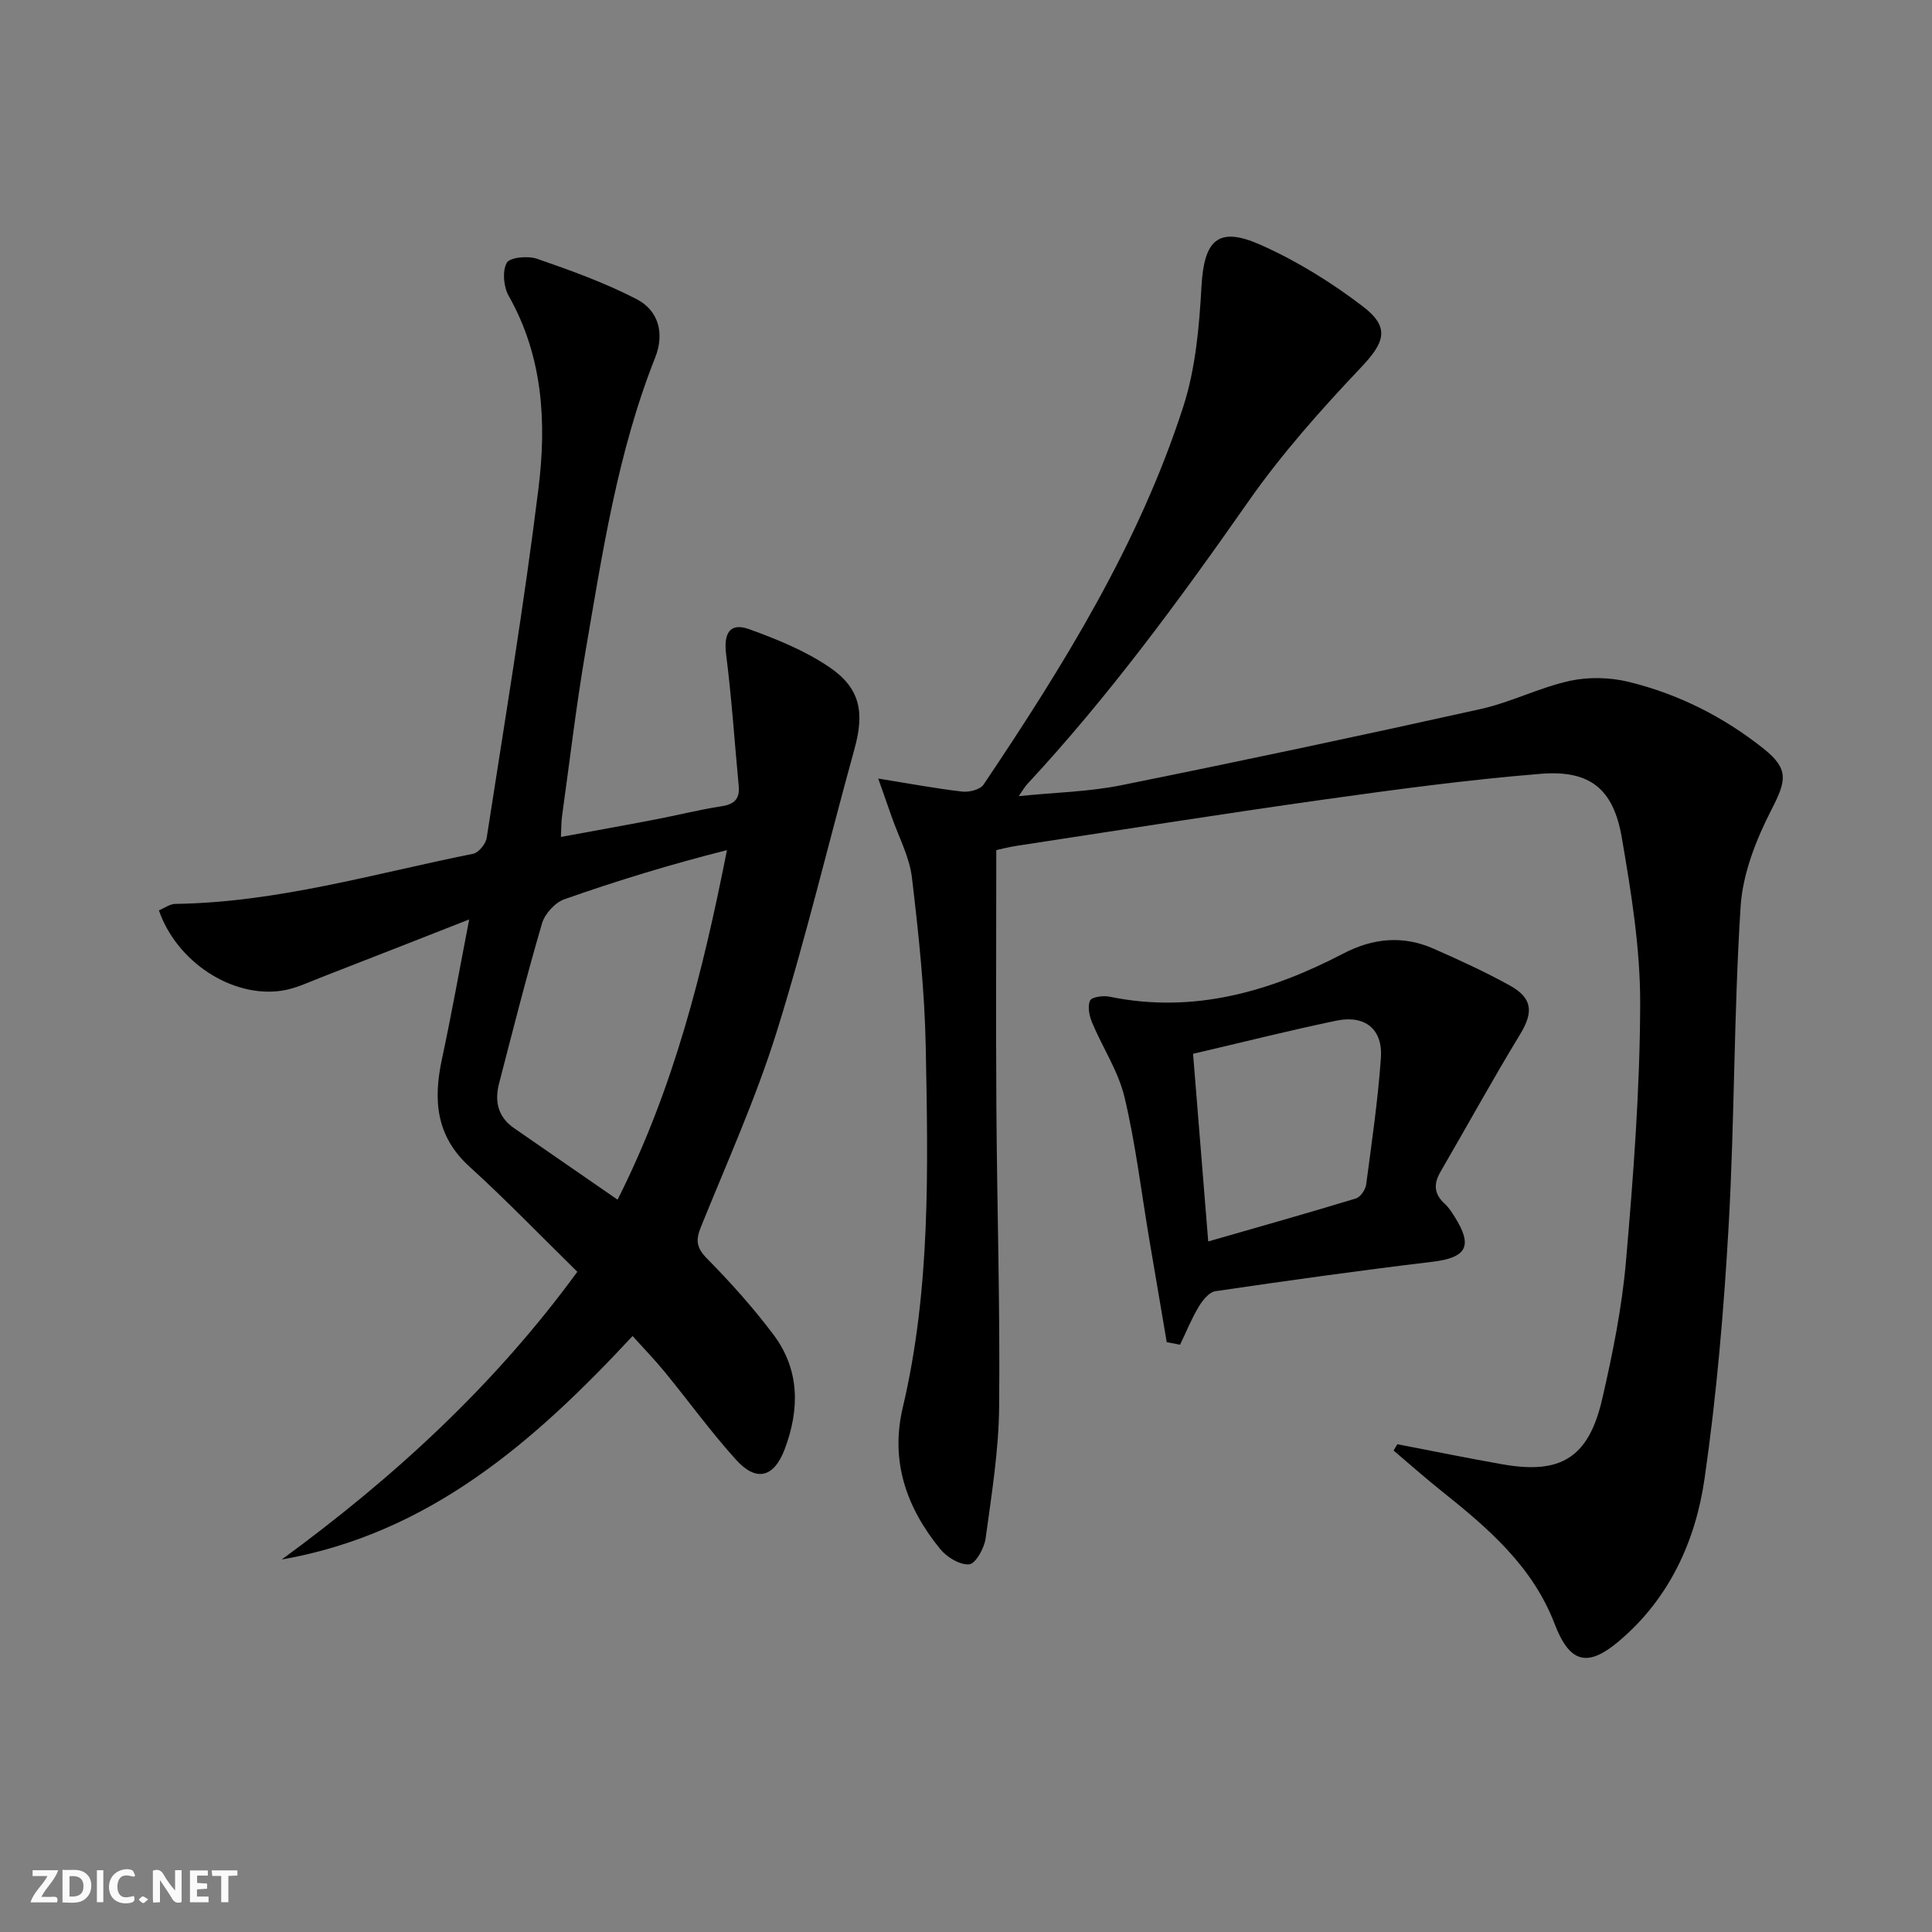
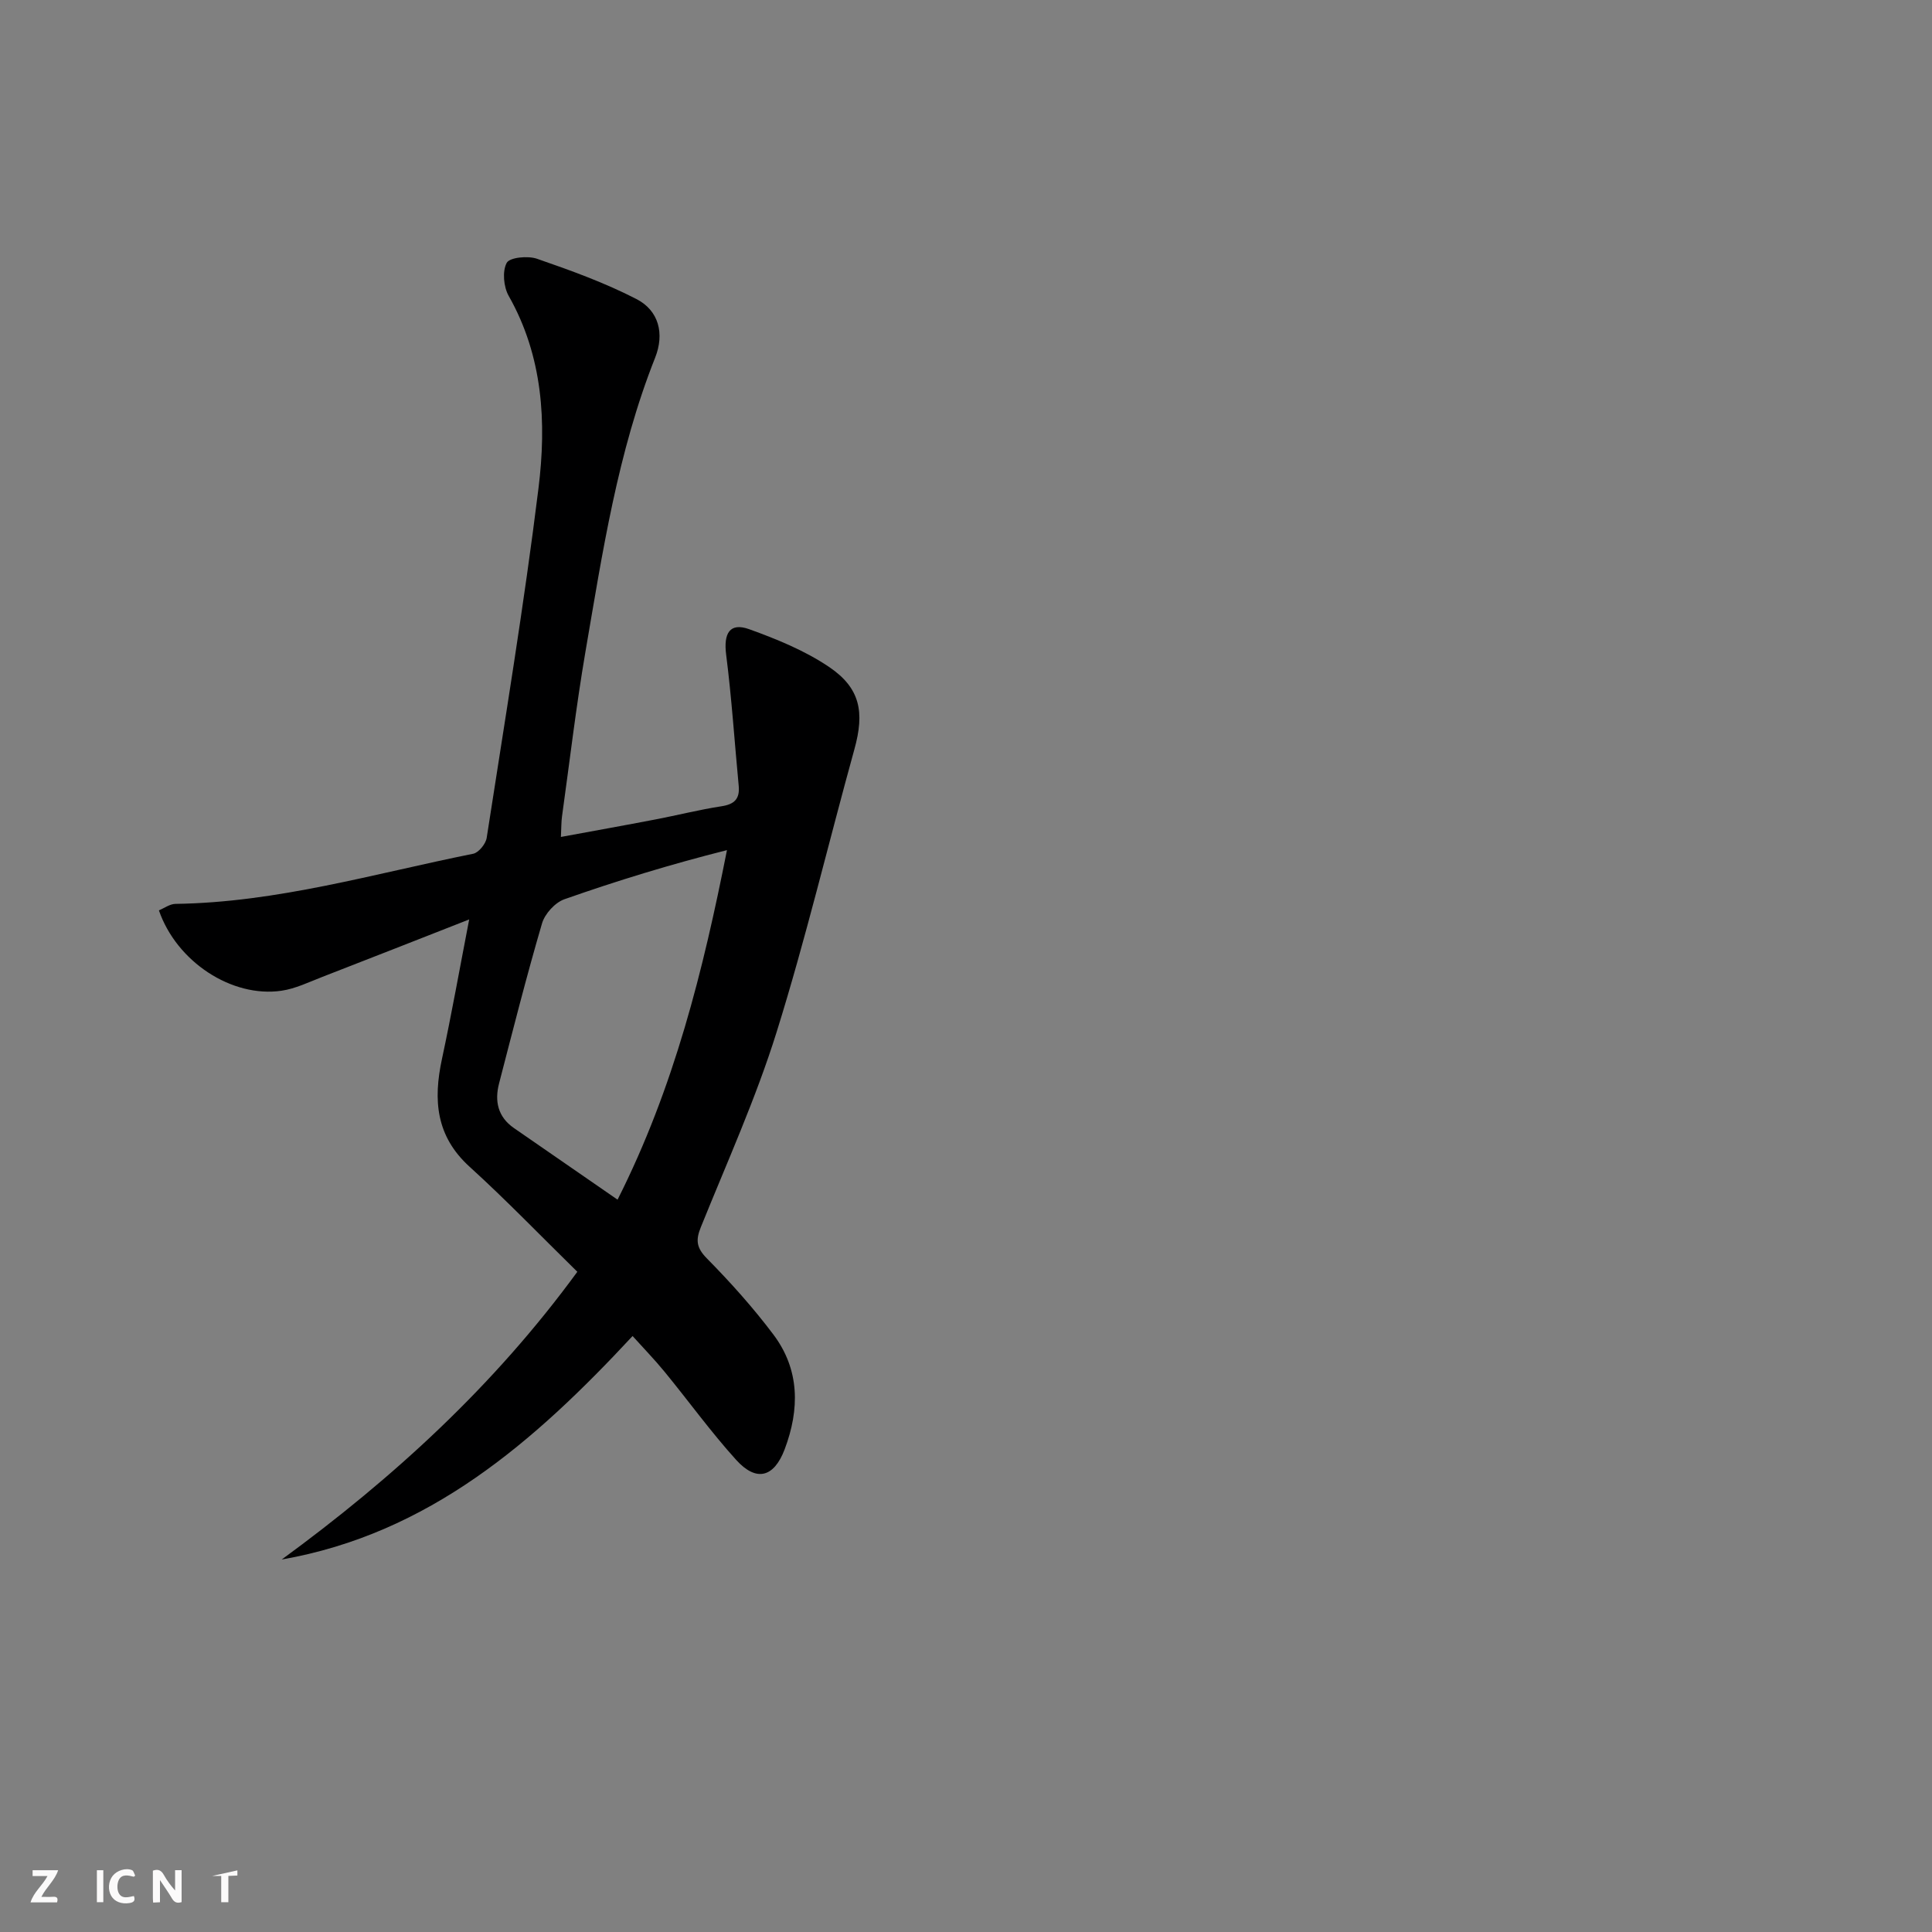
<svg xmlns="http://www.w3.org/2000/svg" enable-background="new 0 0 400 400" viewBox="0 0 400 400">
  <rect x="0" y="0" width="400" height="400" fill="#808080" stroke="none" />
  <g fill="#fbfafa">
    <path d="m37.59 393.81c-.92.31-1.52.05-2-.78-.7-1.2-1.52-2.34-2.47-3.78v4.59c-.55.03-.95.05-1.41.07-.03-.37-.06-.64-.06-.91 0-1.91 0-3.81 0-5.7 1.13-.41 1.77-.03 2.29.91.62 1.11 1.38 2.14 2.31 3.19v-4.2h1.35v6.61z" />
-     <path d="m12.94 393.88v-6.75c1.9.19 3.93-.54 5.37 1.29.8 1.01.78 2.88.03 3.97-1.37 1.97-3.4 1.51-5.4 1.49m1.45-1.22c2.04.12 2.92-.58 2.89-2.21-.03-1.51-.98-2.19-2.89-2z" />
    <path d="m11.81 393.87h-5.49c.68-2.18 2.47-3.48 3.51-5.45h-3.08v-1.21h5.29c-.71 2.13-2.44 3.48-3.47 5.51.86 0 1.63.04 2.39-.01.79-.05 1.14.21.85 1.16" />
-     <path d="m39.33 393.86v-6.61h3.7v1.07h-2.22v1.52c.68.04 1.34.09 2.07.13v1.07c-.72.05-1.38.09-2.1.14v1.48h2.4v1.19h-3.85z" />
    <path d="m27.71 388.56c-1.15-.3-2.46-.61-3.1.64-.37.73-.41 1.93-.06 2.67.63 1.35 1.99.93 3.17.68.35.94-.01 1.32-.93 1.46-1.62.25-3.05-.27-3.76-1.48-.73-1.25-.6-3.03.31-4.17.88-1.11 2.71-1.7 4-1.16.32.13.44.74.65 1.12-.1.08-.19.16-.28.24" />
-     <path d="m49.15 387.24v1.07c-.59.02-1.17.05-1.87.08v5.44h-1.48v-5.44h-1.85c-.05-.4-.08-.73-.13-1.15z" />
+     <path d="m49.15 387.24v1.07c-.59.02-1.17.05-1.87.08v5.44h-1.48v-5.44h-1.85z" />
    <path d="m20.06 387.21h1.33v6.62h-1.33z" />
-     <path d="m30.68 393.25c-.49.38-.8.79-1.05.76-.32-.05-.6-.45-.9-.7.26-.24.51-.64.8-.67.29-.04.62.3 1.15.61" />
  </g>
-   <path d="m289.31 299.01c7.27 1.4 14.53 2.89 21.83 4.17 12.06 2.12 17.79-1.41 20.59-13.58 2.16-9.37 4.08-18.9 4.91-28.46 1.53-17.7 2.89-35.48 2.94-53.23.04-11.53-1.85-23.15-3.82-34.57-1.74-10.06-6.63-13.95-16.76-13.13-15.05 1.22-30.04 3.24-45 5.34-21.2 2.98-42.34 6.35-63.51 9.57-1.76.27-3.49.73-4.22.88 0 18.15-.09 35.77.02 53.39.14 20.64.78 41.29.57 61.92-.09 9.08-1.57 18.18-2.8 27.21-.28 2.02-2.07 5.24-3.4 5.36-1.93.17-4.64-1.49-6.02-3.19-6.94-8.51-10.36-18.13-7.74-29.23 5.8-24.56 5.24-49.57 4.77-74.5-.22-11.76-1.47-23.54-2.86-35.24-.51-4.33-2.76-8.46-4.22-12.68-.73-2.11-1.48-4.2-2.76-7.85 6.76 1.09 12.06 2.09 17.41 2.7 1.43.16 3.7-.41 4.39-1.44 16.53-24.61 32.16-49.79 41.34-78.21 2.55-7.89 3.32-16.53 3.78-24.89.53-9.64 3.4-12.59 12.24-8.66 7.5 3.33 14.67 7.78 21.2 12.77 5.73 4.38 4.42 7.52-.42 12.63-8.31 8.77-16.42 17.89-23.33 27.77-14.24 20.35-28.88 40.32-45.81 58.54-.43.46-.74 1.03-1.71 2.43 7.6-.77 14.49-.9 21.15-2.24 24.86-5.01 49.67-10.28 74.43-15.78 6.27-1.39 12.17-4.44 18.44-5.83 3.9-.86 8.35-.76 12.24.19 10.27 2.5 19.65 7.23 27.94 13.82 5.37 4.27 4.69 6.7 1.63 12.67-3.18 6.2-5.95 13.25-6.38 20.09-1.4 21.9-1.23 43.9-2.46 65.81-.99 17.55-2.49 35.13-4.99 52.52-1.87 13-7.31 24.9-17.74 33.71-6.54 5.53-10.21 4.51-13.31-3.58-4.55-11.89-13.73-19.79-23.29-27.41-3.43-2.73-6.71-5.65-10.05-8.48.24-.44.51-.87.78-1.31z" fill="#000001" />
  <path d="m58.33 322.88c23.08-16.88 43.91-35.9 61.2-59.57-7.55-7.4-14.7-14.84-22.32-21.76-6.98-6.34-7.53-13.82-5.71-22.29 1.98-9.22 3.63-18.5 5.64-28.9-10.59 4.15-20.51 8.06-30.44 11.91-2.77 1.07-5.53 2.43-8.42 2.85-10.27 1.5-21.71-5.99-25.38-16.64 1.12-.46 2.26-1.32 3.41-1.34 21.09-.29 41.22-6.28 61.66-10.38 1.13-.23 2.59-2.03 2.79-3.27 3.73-24.12 7.74-48.21 10.73-72.42 1.68-13.6.94-27.26-6.17-39.81-1.06-1.87-1.35-5.1-.41-6.84.62-1.14 4.38-1.5 6.26-.85 7 2.42 14.03 4.96 20.59 8.34 4.65 2.39 5.85 7.17 3.88 12.14-7.78 19.62-10.9 40.34-14.44 60.94-1.93 11.29-3.26 22.68-4.84 34.03-.16 1.13-.13 2.28-.23 4.26 6.78-1.25 13.21-2.4 19.61-3.63 4.55-.87 9.05-2.02 13.63-2.72 2.68-.41 3.83-1.53 3.57-4.24-.86-9.06-1.45-18.15-2.6-27.17-.56-4.4.75-6.7 4.77-5.25 5.72 2.06 11.52 4.43 16.52 7.8 6.52 4.4 7.39 9.4 5.26 17.07-5.4 19.51-10.07 39.24-16.1 58.54-4.3 13.76-10.28 26.99-15.69 40.39-1.09 2.69-.92 4.26 1.25 6.47 4.89 4.96 9.58 10.19 13.77 15.76 5.48 7.28 5.46 15.48 2.34 23.75-2.21 5.85-5.86 6.83-10.05 2.2-5.24-5.79-9.83-12.16-14.79-18.21-2.08-2.54-4.38-4.91-6.65-7.43-20.4 21.95-42.15 40.92-72.64 46.27zm69.53-74.5c11.75-23.29 17.72-47.47 22.65-72.37-11.67 2.94-22.74 6.33-33.66 10.17-1.93.68-4.05 3.01-4.63 5-3.22 10.97-6.02 22.06-8.89 33.12-.96 3.68-.26 6.94 3.07 9.25 6.93 4.8 13.87 9.58 21.46 14.83z" fill="#000001" />
-   <path d="m241.56 277.88c-1.21-7.13-2.43-14.25-3.63-21.38-1.65-9.8-2.82-19.72-5.12-29.37-1.28-5.37-4.54-10.24-6.71-15.43-.58-1.39-.96-3.32-.42-4.54.33-.75 2.72-1.08 4.02-.81 17.38 3.58 33.24-1.03 48.44-8.94 6.16-3.21 12.35-3.78 18.68-.99 5.32 2.34 10.61 4.77 15.7 7.57 4.84 2.67 4.98 5.59 2.18 10.19-5.69 9.35-10.95 18.96-16.46 28.42-1.46 2.51-1.35 4.59.84 6.59.84.77 1.5 1.78 2.11 2.76 3.83 6.09 2.43 8.44-4.65 9.29-15 1.8-29.97 3.89-44.91 6.09-1.31.19-2.67 1.91-3.47 3.25-1.49 2.49-2.58 5.21-3.84 7.83-.93-.18-1.85-.35-2.76-.53zm5.45-59.7c1.05 13 2.05 25.36 3.14 38.85 10.66-3.07 20.66-5.88 30.59-8.91.93-.28 1.97-1.82 2.11-2.89 1.16-8.71 2.43-17.42 3.05-26.18.42-5.98-3.29-8.97-9.24-7.73-9.75 2.03-19.4 4.47-29.65 6.86z" fill="#000001" />
</svg>